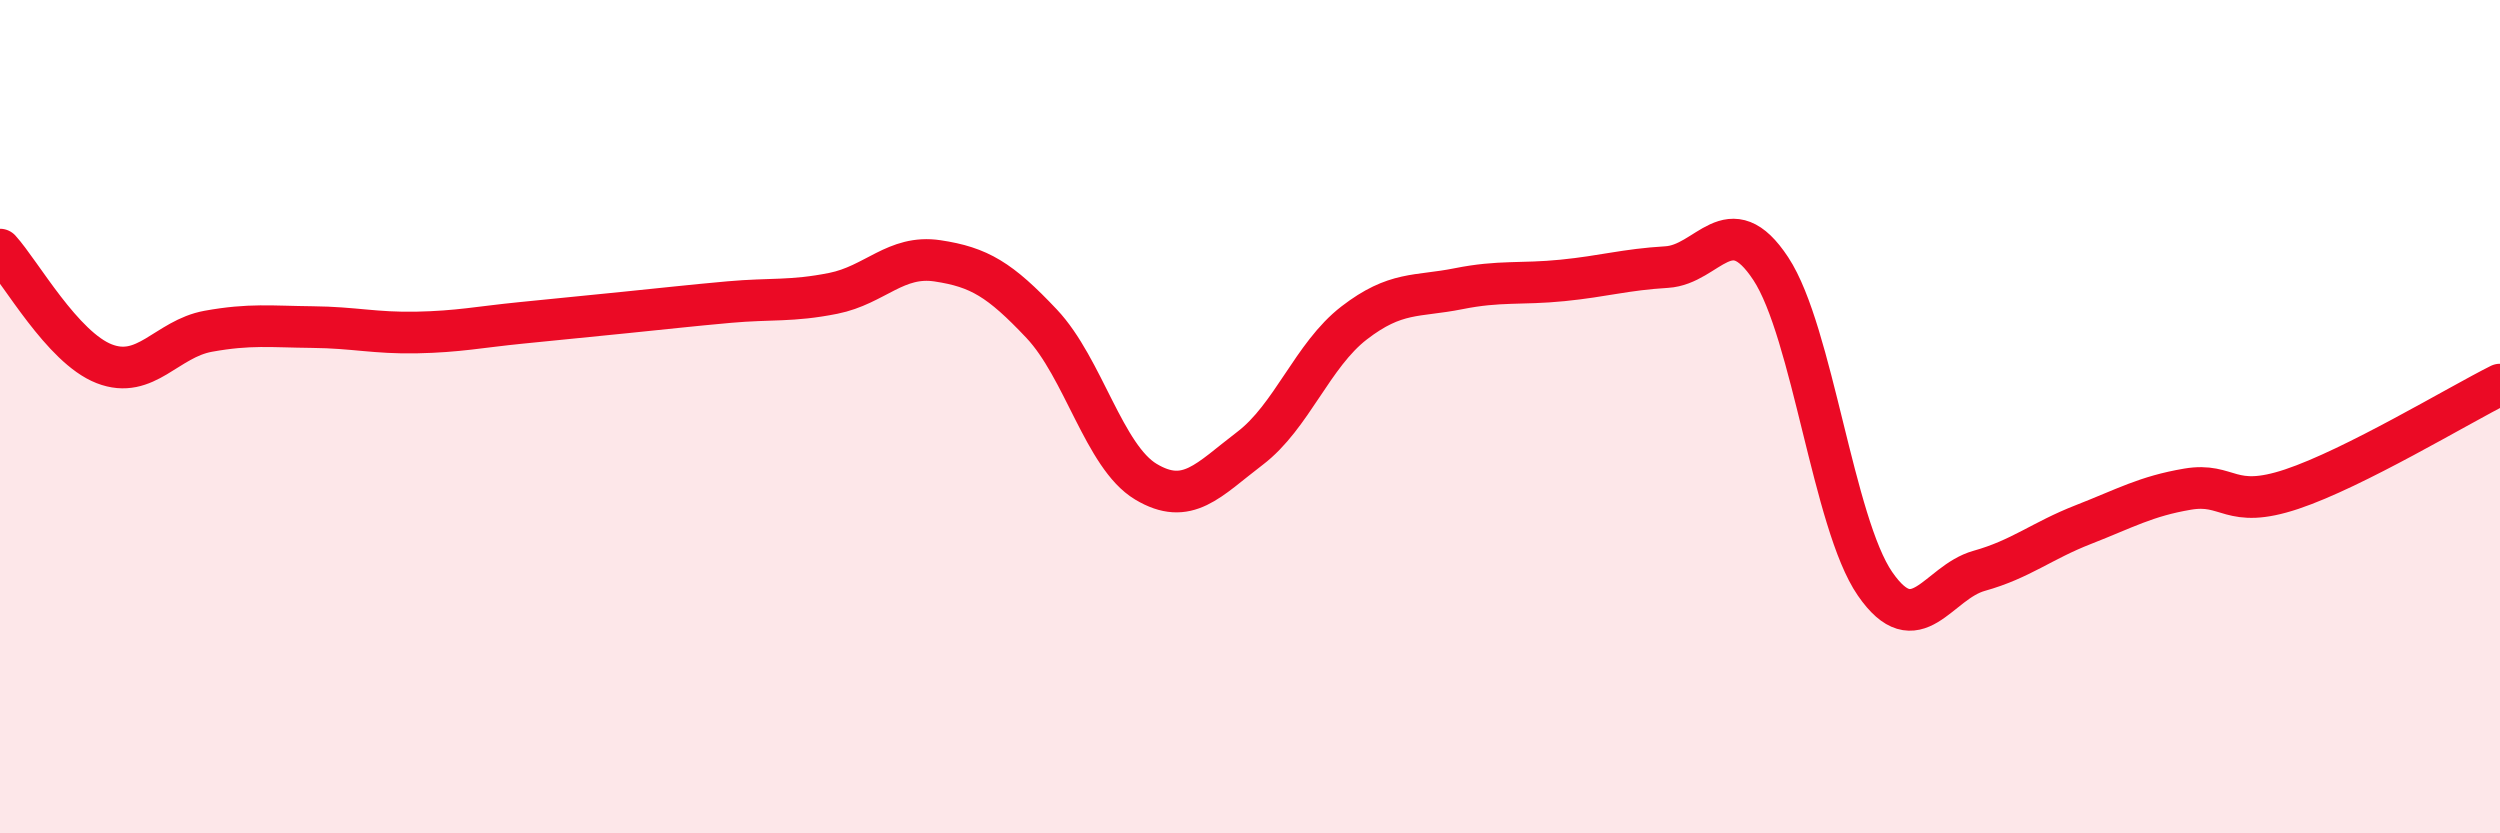
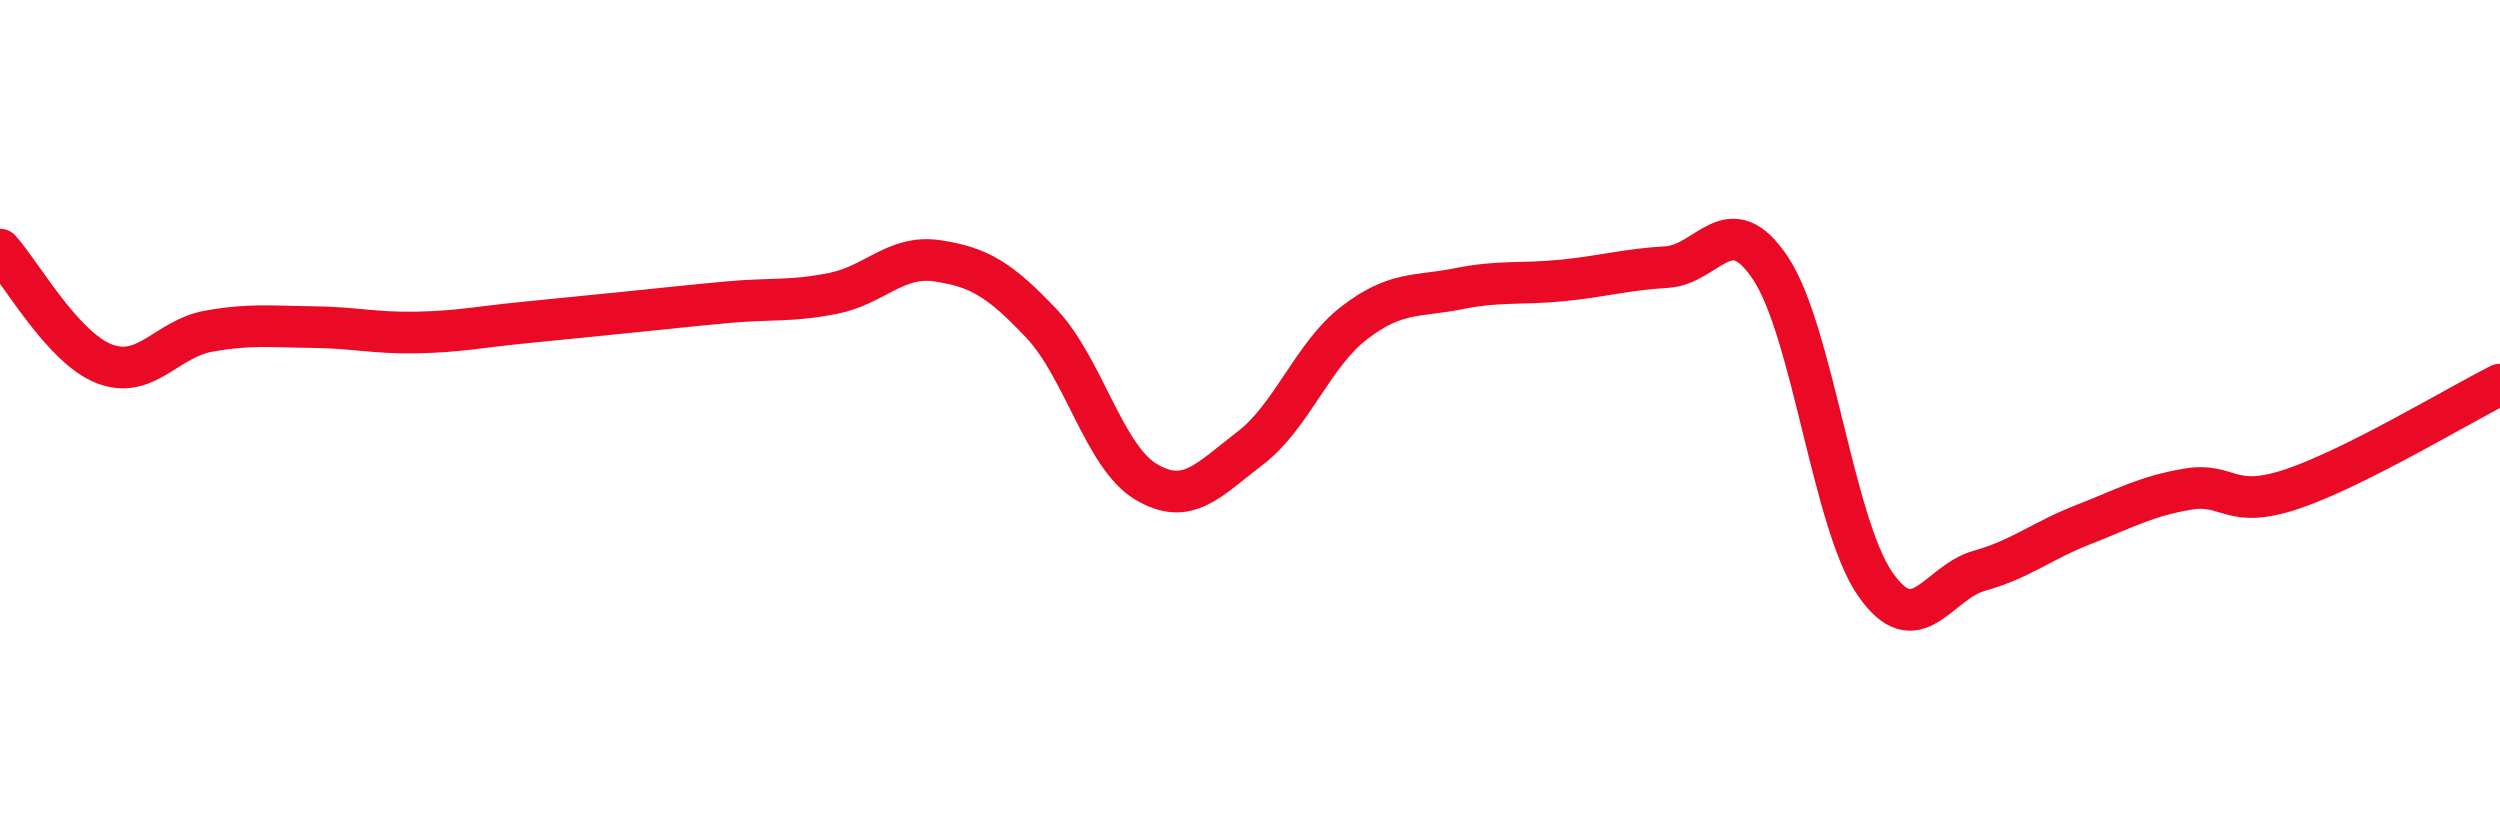
<svg xmlns="http://www.w3.org/2000/svg" width="60" height="20" viewBox="0 0 60 20">
-   <path d="M 0,5.99 C 0.5,6.54 1.5,8.34 2.5,8.73 C 3.5,9.12 4,8.13 5,7.95 C 6,7.77 6.5,7.84 7.5,7.85 C 8.5,7.86 9,8 10,7.98 C 11,7.96 11.5,7.85 12.5,7.75 C 13.5,7.65 14,7.6 15,7.5 C 16,7.4 16.5,7.34 17.5,7.25 C 18.5,7.16 19,7.24 20,7.04 C 21,6.84 21.5,6.11 22.5,6.26 C 23.5,6.41 24,6.71 25,7.77 C 26,8.83 26.5,10.96 27.5,11.56 C 28.5,12.16 29,11.52 30,10.76 C 31,10 31.5,8.52 32.5,7.75 C 33.5,6.98 34,7.13 35,6.93 C 36,6.73 36.5,6.83 37.5,6.73 C 38.5,6.63 39,6.47 40,6.41 C 41,6.35 41.5,4.93 42.5,6.45 C 43.5,7.97 44,12.56 45,14.01 C 46,15.46 46.5,13.98 47.5,13.7 C 48.5,13.42 49,12.98 50,12.59 C 51,12.2 51.5,11.91 52.5,11.74 C 53.5,11.57 53.5,12.24 55,11.74 C 56.5,11.24 59,9.73 60,9.23L60 20L0 20Z" fill="#EB0A25" opacity="0.1" stroke-linecap="round" stroke-linejoin="round" />
  <path d="M 0,5.99 C 0.5,6.54 1.5,8.34 2.5,8.73 C 3.5,9.12 4,8.13 5,7.95 C 6,7.77 6.5,7.84 7.5,7.85 C 8.5,7.86 9,8 10,7.98 C 11,7.96 11.5,7.85 12.5,7.75 C 13.5,7.65 14,7.6 15,7.5 C 16,7.4 16.5,7.34 17.5,7.25 C 18.5,7.16 19,7.24 20,7.04 C 21,6.84 21.5,6.11 22.5,6.26 C 23.5,6.41 24,6.71 25,7.77 C 26,8.83 26.5,10.96 27.5,11.56 C 28.5,12.16 29,11.52 30,10.76 C 31,10 31.5,8.52 32.5,7.75 C 33.5,6.98 34,7.13 35,6.93 C 36,6.73 36.5,6.83 37.5,6.73 C 38.5,6.63 39,6.47 40,6.41 C 41,6.35 41.5,4.93 42.5,6.45 C 43.5,7.97 44,12.56 45,14.01 C 46,15.46 46.5,13.98 47.5,13.7 C 48.5,13.42 49,12.98 50,12.59 C 51,12.2 51.5,11.91 52.5,11.74 C 53.5,11.57 53.5,12.24 55,11.74 C 56.5,11.24 59,9.73 60,9.23" stroke="#EB0A25" stroke-width="1" fill="none" stroke-linecap="round" stroke-linejoin="round" />
</svg>